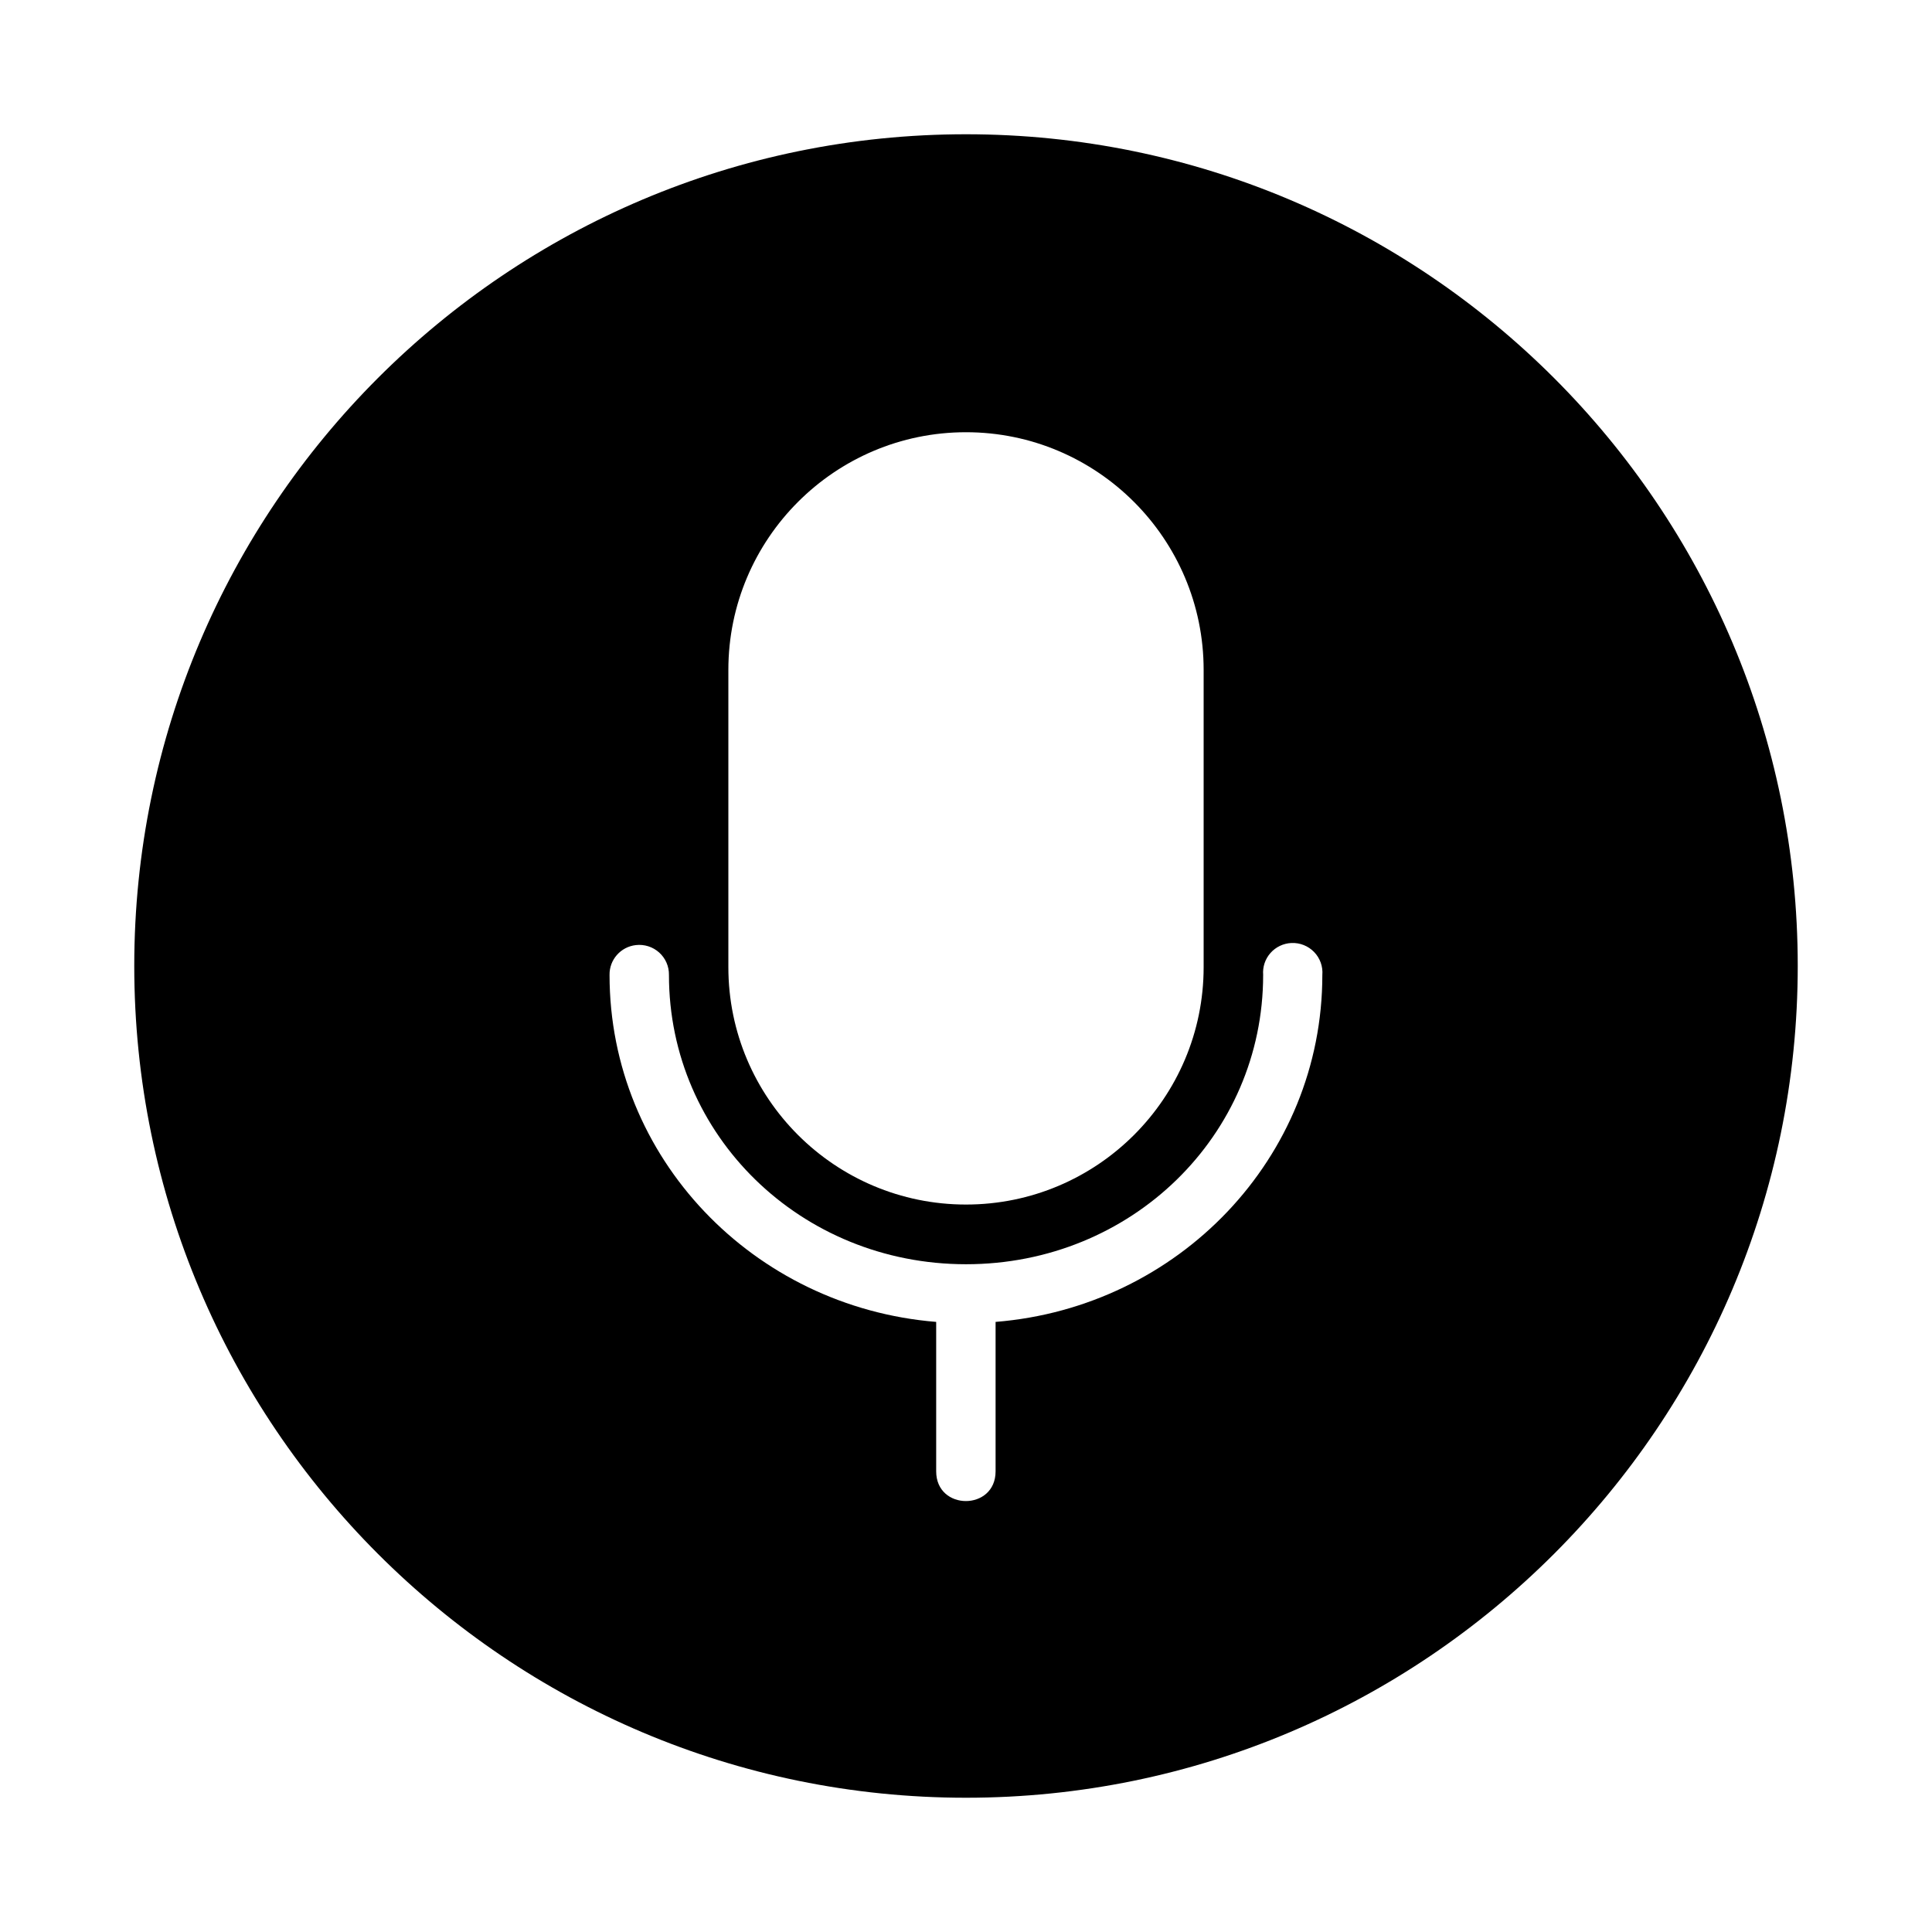
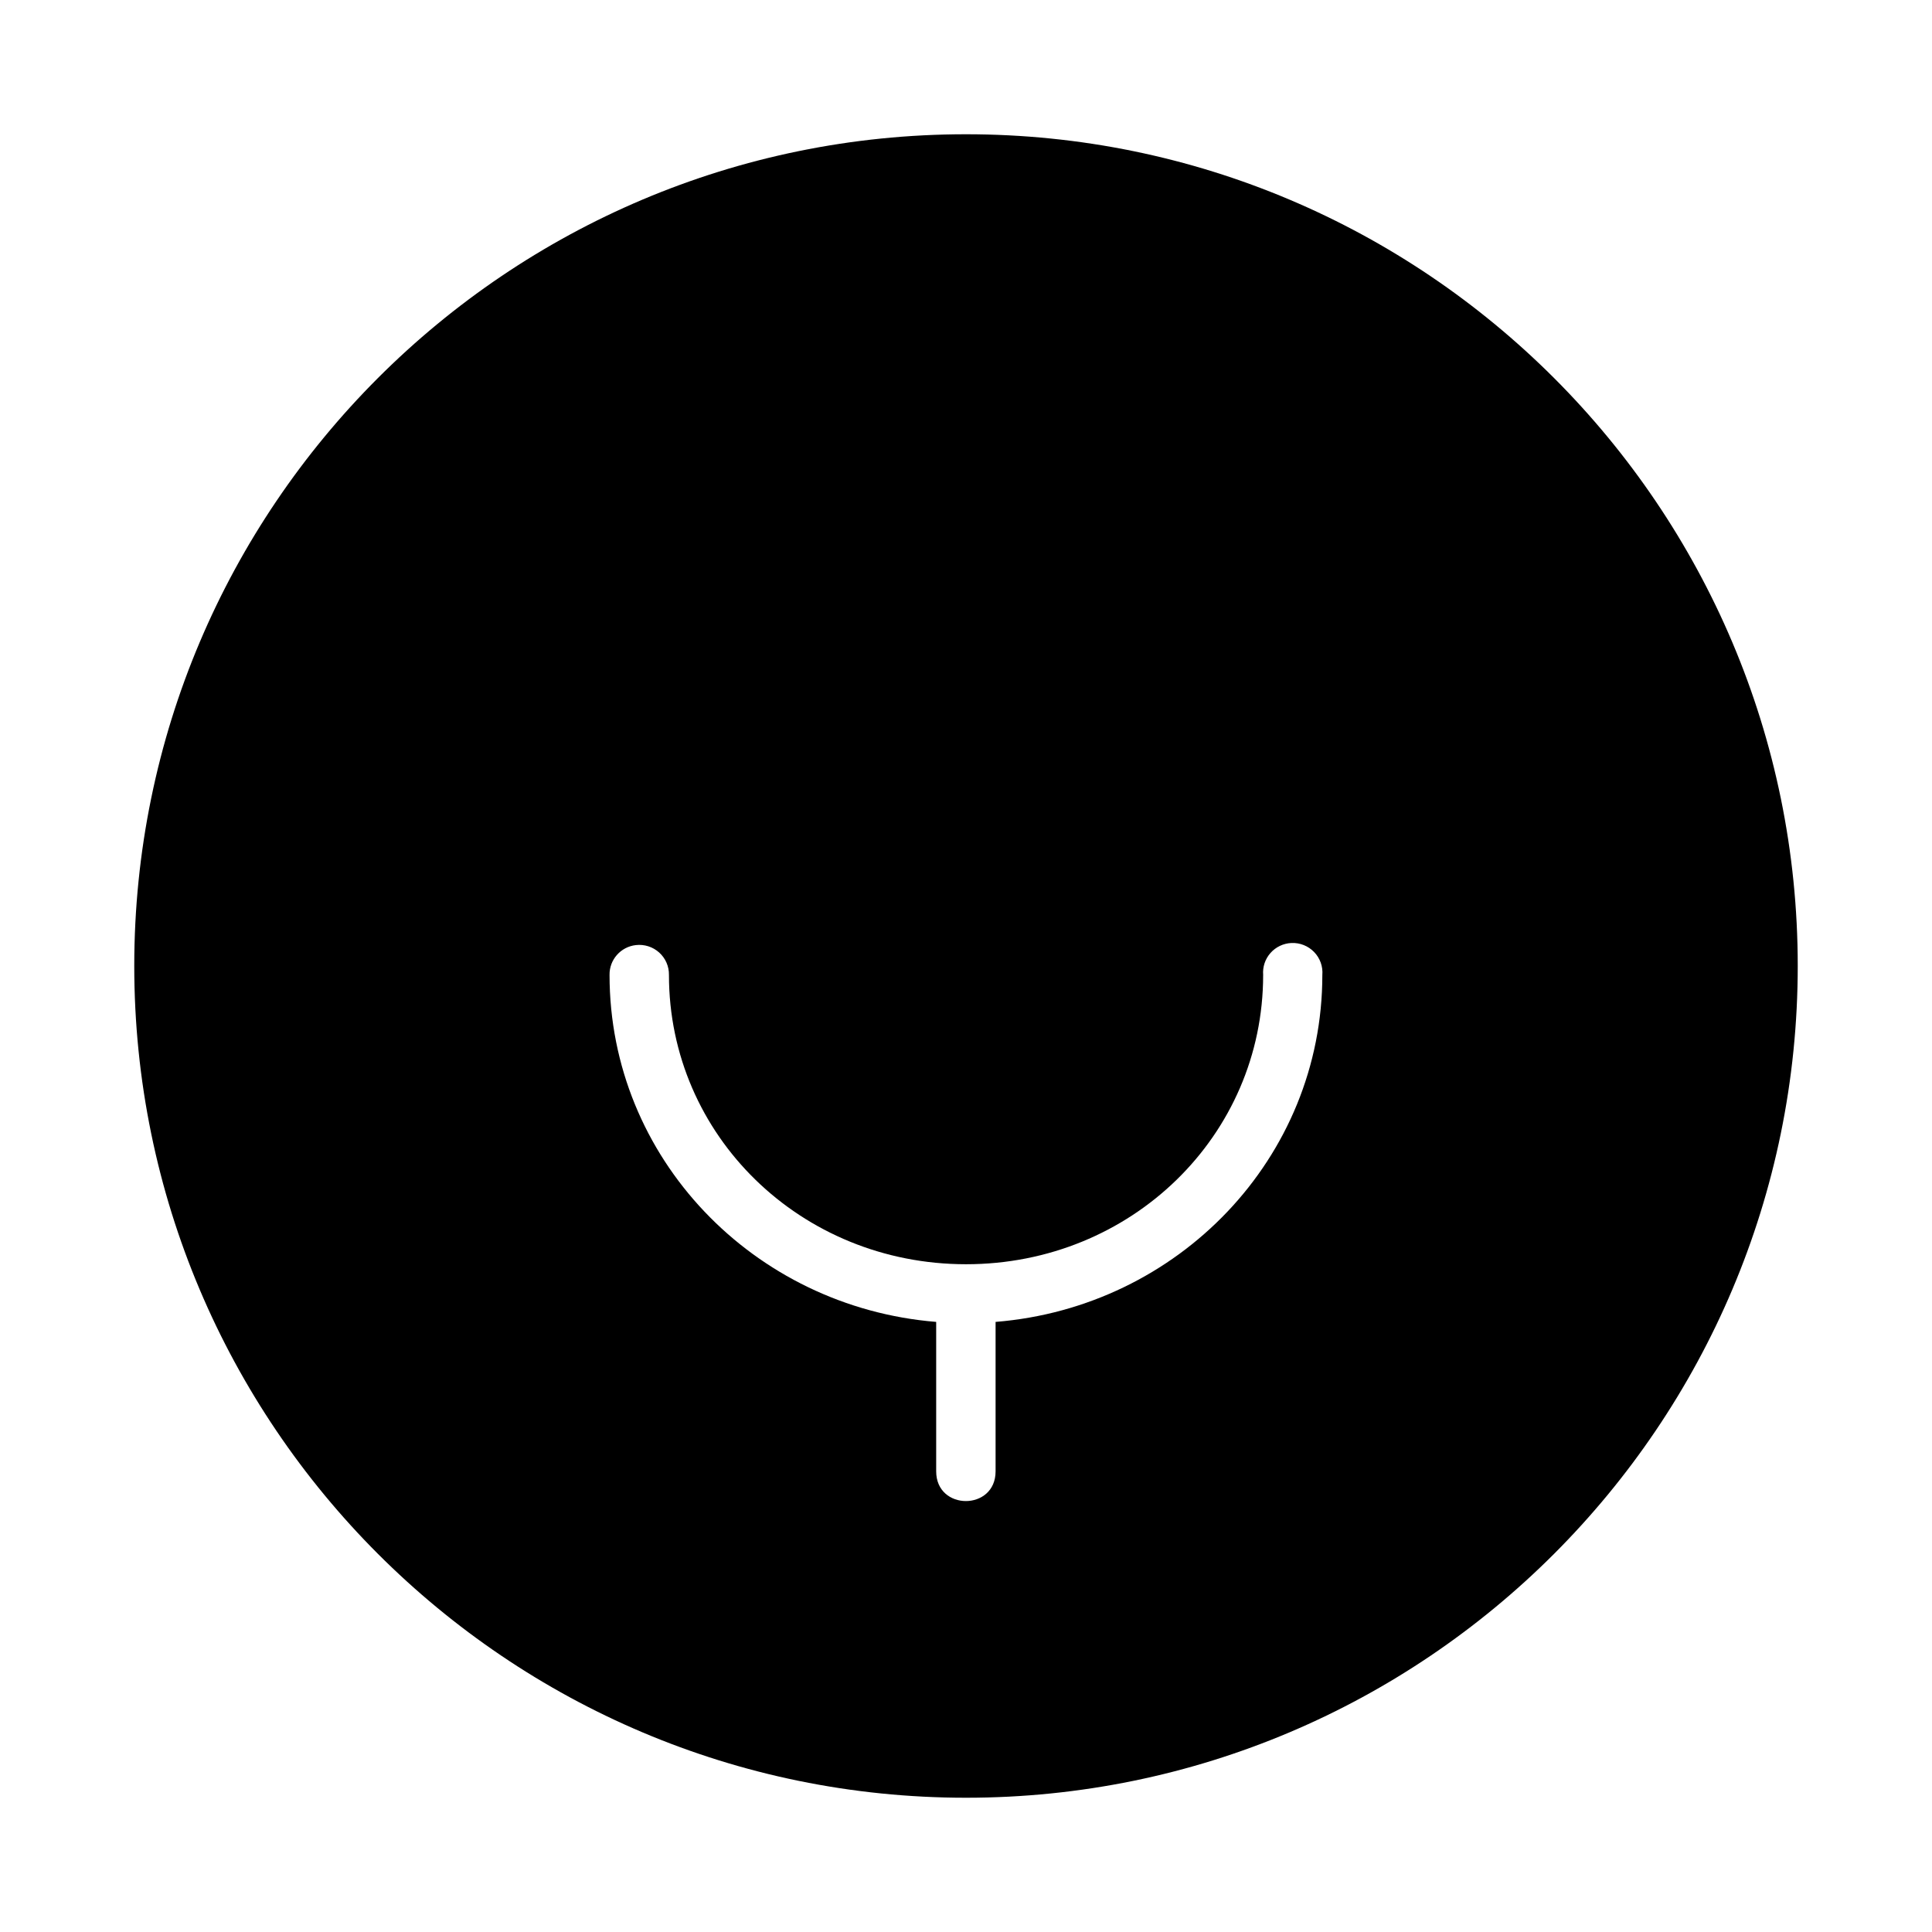
<svg xmlns="http://www.w3.org/2000/svg" fill="#000000" width="800px" height="800px" version="1.1" viewBox="144 144 512 512">
-   <path d="m400 179.58c-121.64 0-220.42 98.762-220.42 220.39s98.773 220.45 220.42 220.45c121.64 0 220.42-98.82 220.42-220.45 0-121.62-98.773-220.39-220.42-220.39zm0 78.965c34.742 0 62.977 28.238 62.977 62.992v78.75c0 34.754-28.23 62.93-62.977 62.93-34.742 0-62.977-28.176-62.977-62.93v-78.75c0-34.754 28.23-62.992 62.977-62.992zm86.238 135.36c2.258-0.102 4.453 0.773 6.019 2.394 1.57 1.621 2.363 3.836 2.176 6.078 0 48.512-38.148 88.051-86.594 91.941v39.605c0 10.5-15.742 10.5-15.742 0v-39.605c-48.414-3.93-86.562-43.457-86.562-91.941-0.074-4.031 2.941-7.457 6.965-7.918 2.254-0.262 4.512 0.457 6.195 1.977 1.68 1.516 2.625 3.684 2.582 5.941 0 42.535 34.914 76.66 78.734 76.66 43.824 0 78.734-34.125 78.734-76.66h0.004c-0.176-2.121 0.52-4.223 1.934-5.82 1.41-1.598 3.418-2.555 5.555-2.652z" />
+   <path d="m400 179.58c-121.64 0-220.42 98.762-220.42 220.39s98.773 220.45 220.42 220.45c121.64 0 220.42-98.82 220.42-220.45 0-121.62-98.773-220.39-220.42-220.39zm0 78.965c34.742 0 62.977 28.238 62.977 62.992v78.75v-78.75c0-34.754 28.23-62.992 62.977-62.992zm86.238 135.36c2.258-0.102 4.453 0.773 6.019 2.394 1.57 1.621 2.363 3.836 2.176 6.078 0 48.512-38.148 88.051-86.594 91.941v39.605c0 10.5-15.742 10.5-15.742 0v-39.605c-48.414-3.93-86.562-43.457-86.562-91.941-0.074-4.031 2.941-7.457 6.965-7.918 2.254-0.262 4.512 0.457 6.195 1.977 1.68 1.516 2.625 3.684 2.582 5.941 0 42.535 34.914 76.66 78.734 76.66 43.824 0 78.734-34.125 78.734-76.66h0.004c-0.176-2.121 0.52-4.223 1.934-5.82 1.41-1.598 3.418-2.555 5.555-2.652z" />
</svg>